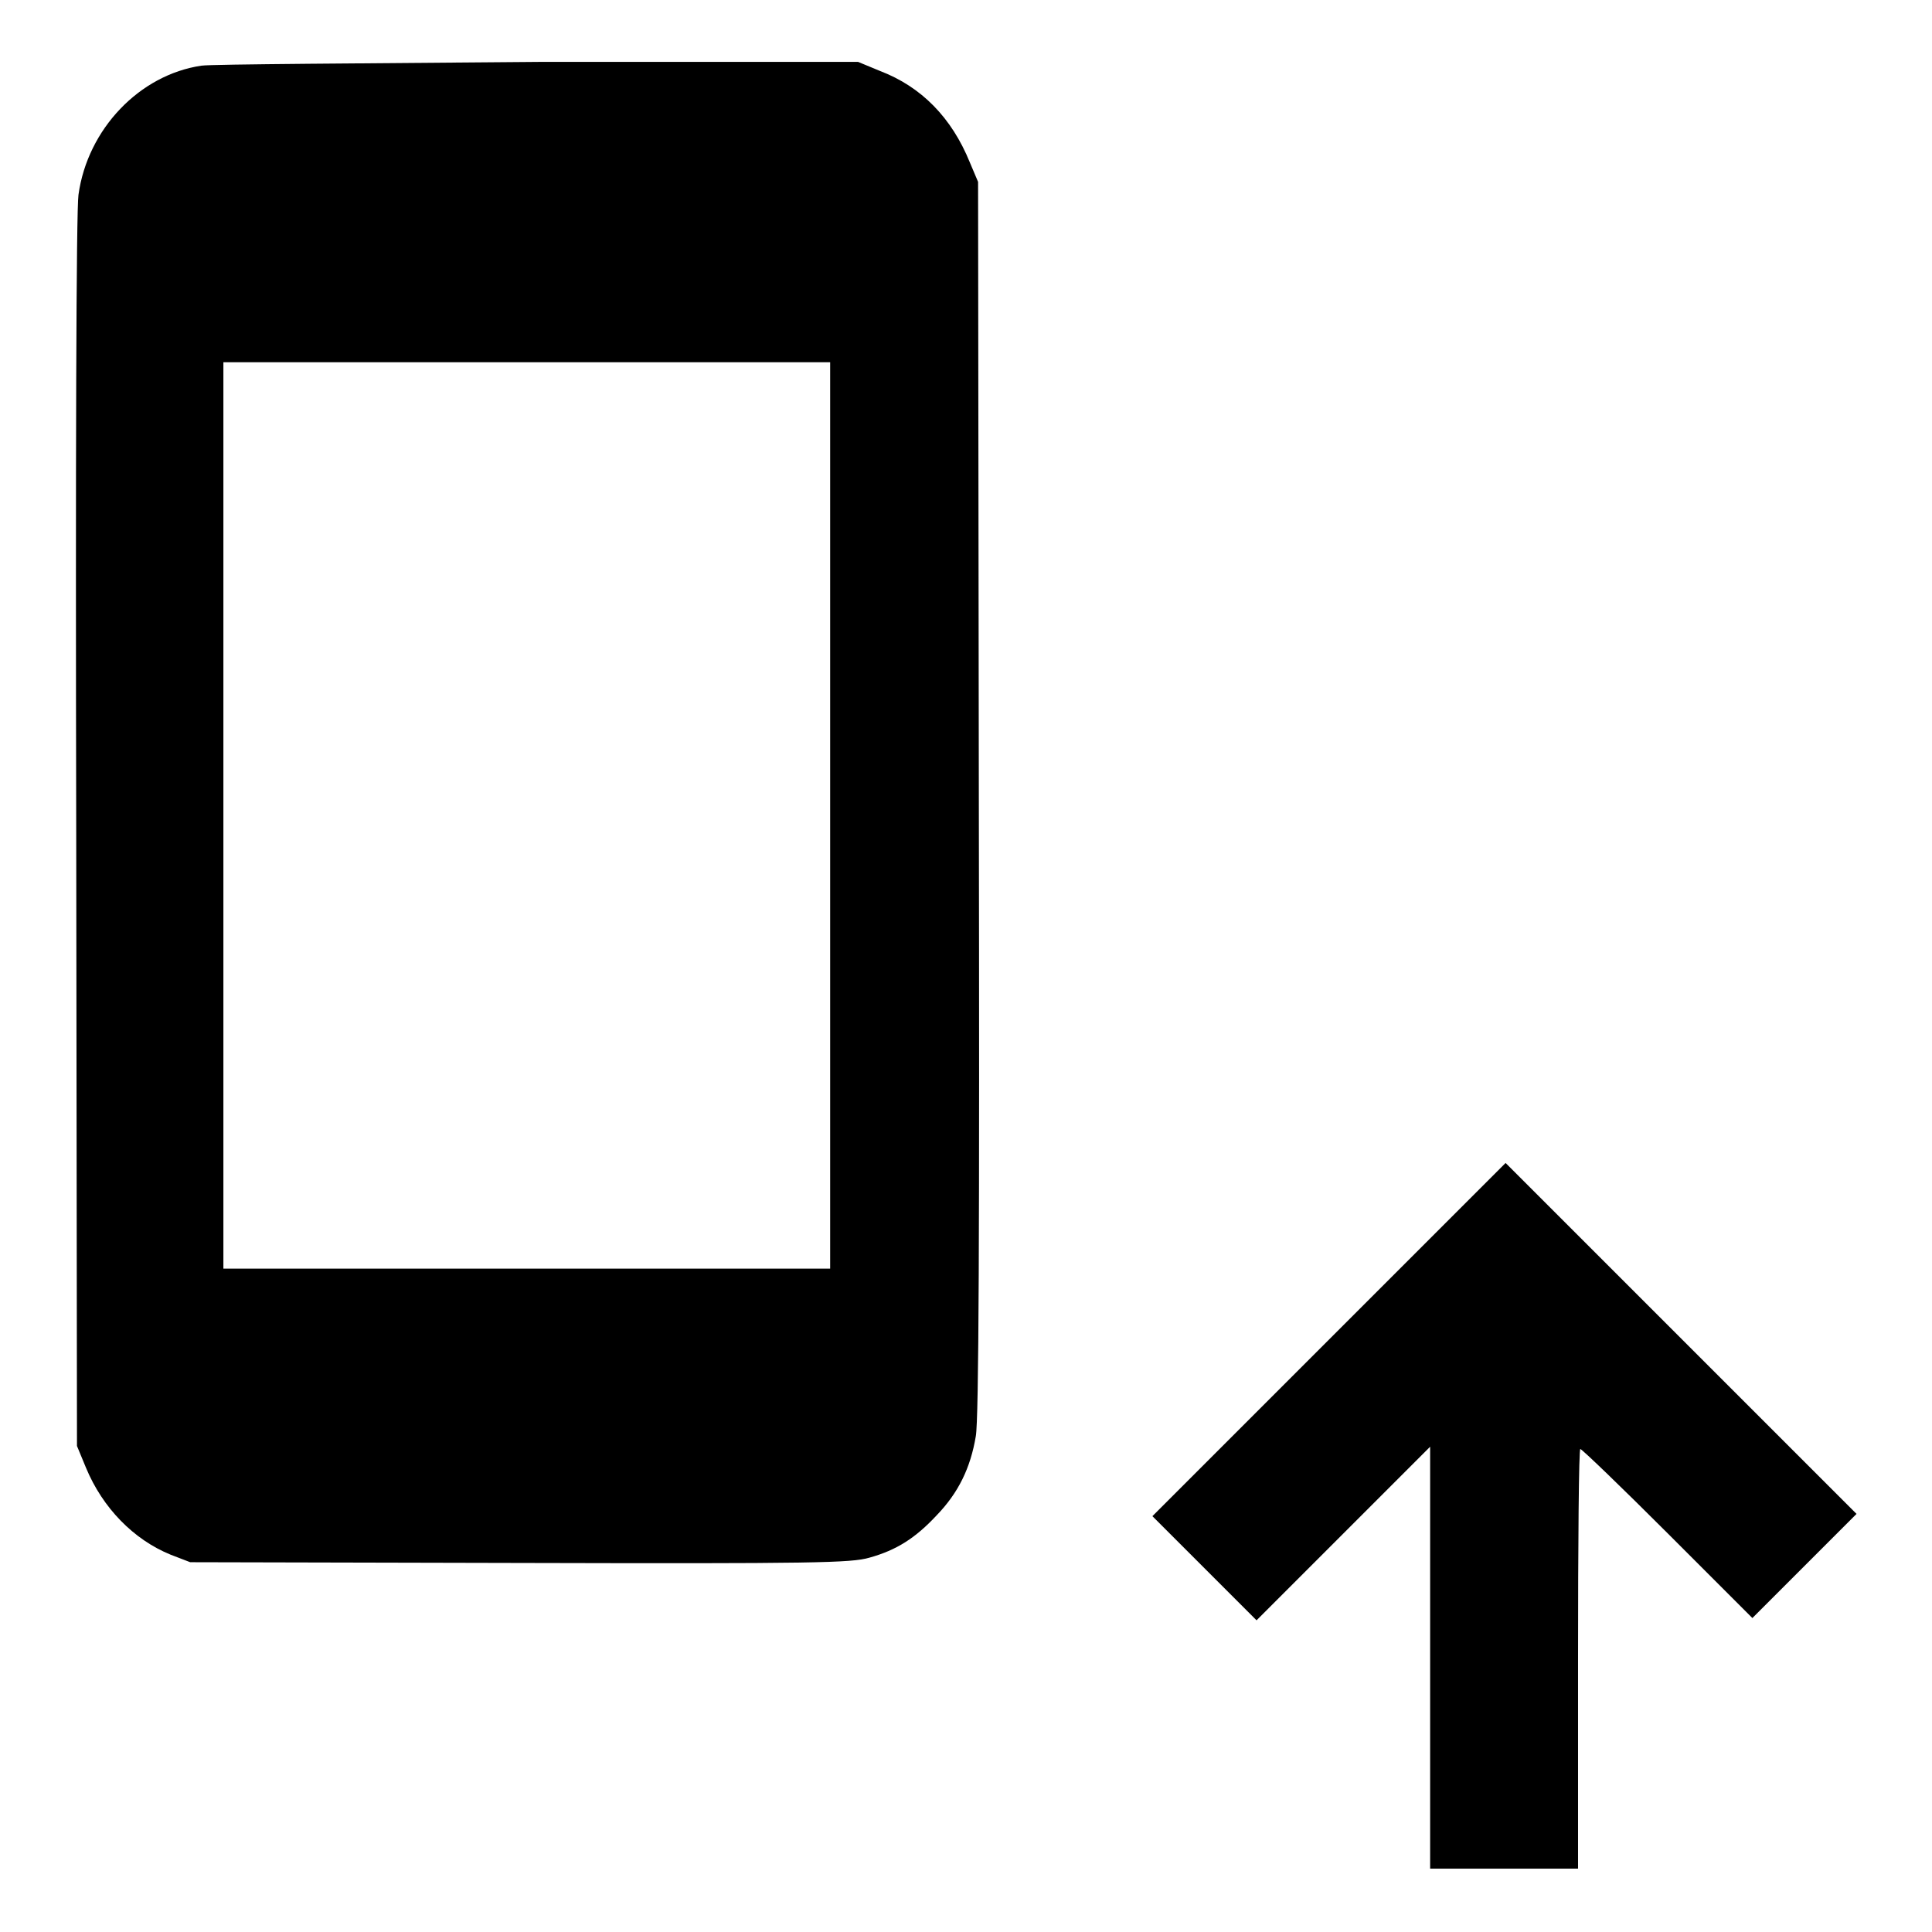
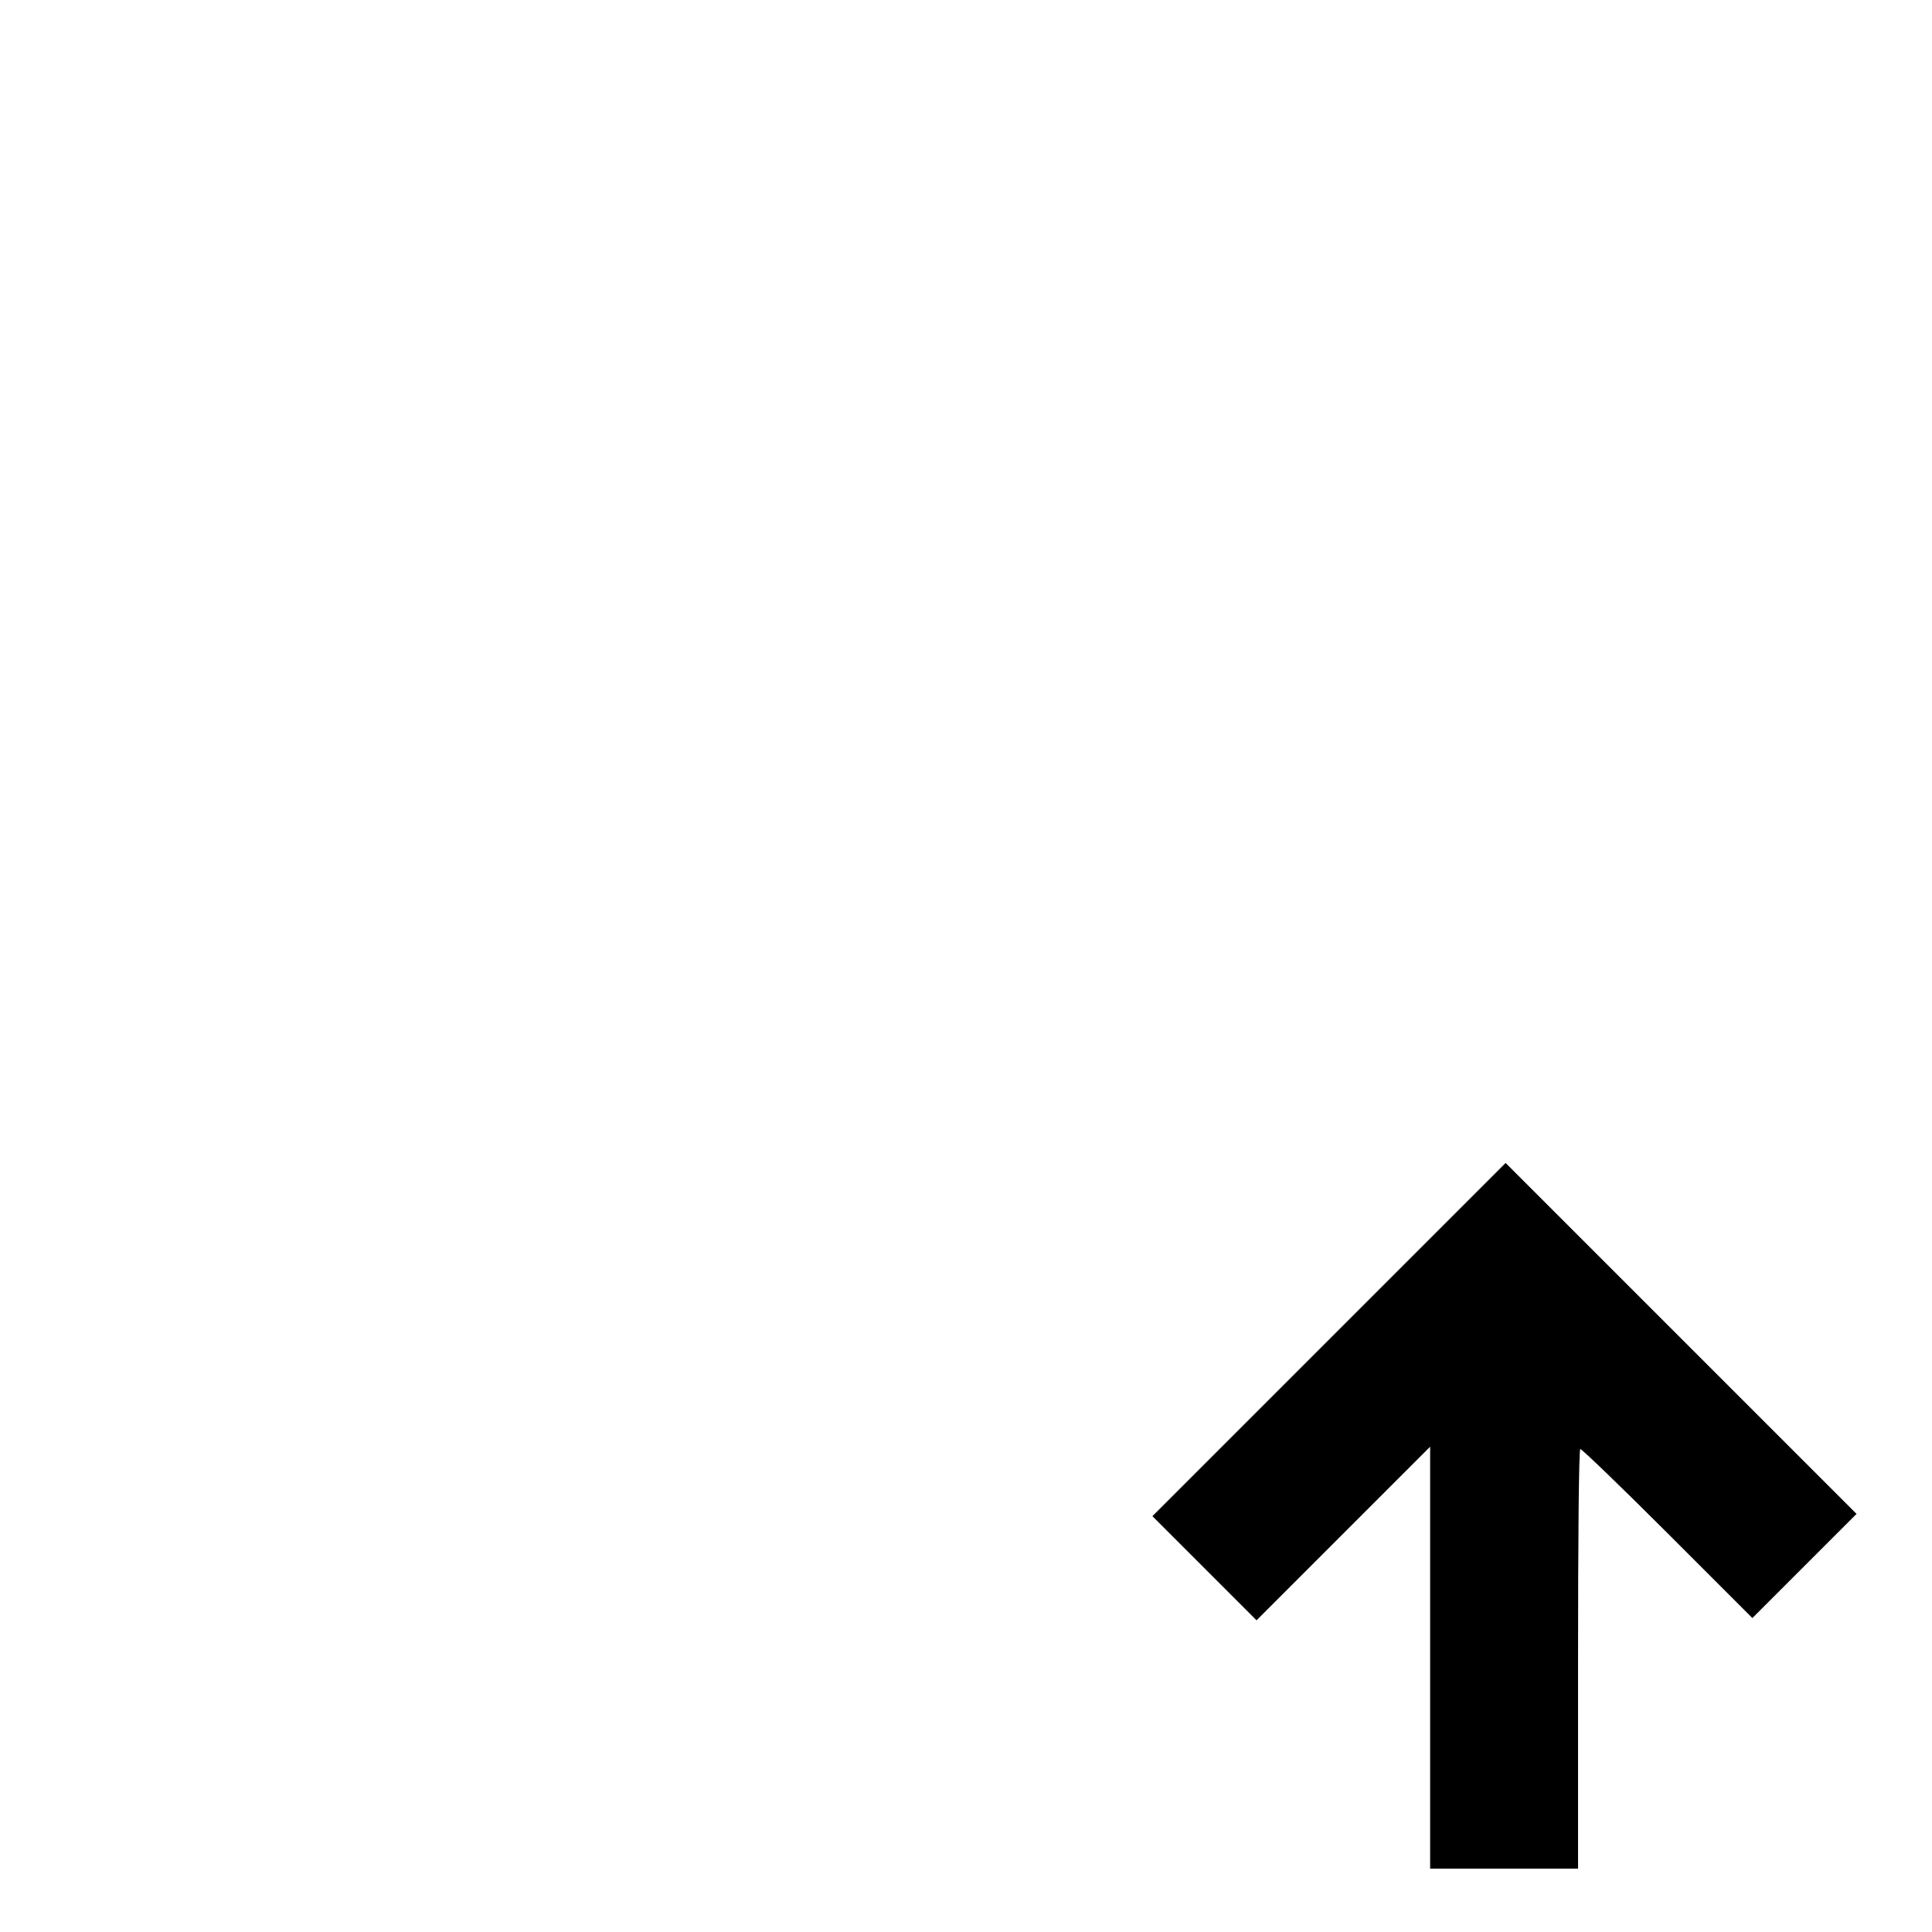
<svg xmlns="http://www.w3.org/2000/svg" version="1.1" x="0px" y="0px" viewBox="0 0 256 256" enable-background="new 0 0 256 256" xml:space="preserve">
  <g>
    <g>
      <g>
-         <path fill="#000000" d="M26.7,8.7c-8.2,1.2-15.1,8.4-16.3,17.1c-0.3,2-0.4,35.2-0.3,84.5l0.1,81.3l1.2,2.9c2.2,5.3,6.3,9.5,11.2,11.5l2.6,1l43.7,0.1c39.1,0.1,43.9,0,46.3-0.7c3.6-1,6.1-2.6,8.9-5.6c2.9-3,4.5-6.3,5.2-10.5c0.4-2.2,0.5-26.9,0.4-84.6l-0.1-81.6l-1.1-2.6c-2.4-5.9-6.4-10-11.9-12.1l-2.9-1.2l-42.1,0C48.3,8.4,28.1,8.5,26.7,8.7z M110,108v60.1H69.8H29.6V108V48h40.2H110V108z" />
        <path fill="#000000" d="M176.1,177.5l-23.4,23.4l6.9,6.9l6.9,6.9l11.5-11.5l11.5-11.5v28v27.9h9.8h9.8v-27.8c0-15.3,0.1-27.8,0.3-27.8c0.2,0,5.4,5,11.6,11.2l11.2,11.2l6.9-6.9l6.9-6.9l-23.3-23.3l-23.2-23.2L176.1,177.5z" />
      </g>
    </g>
  </g>
</svg>